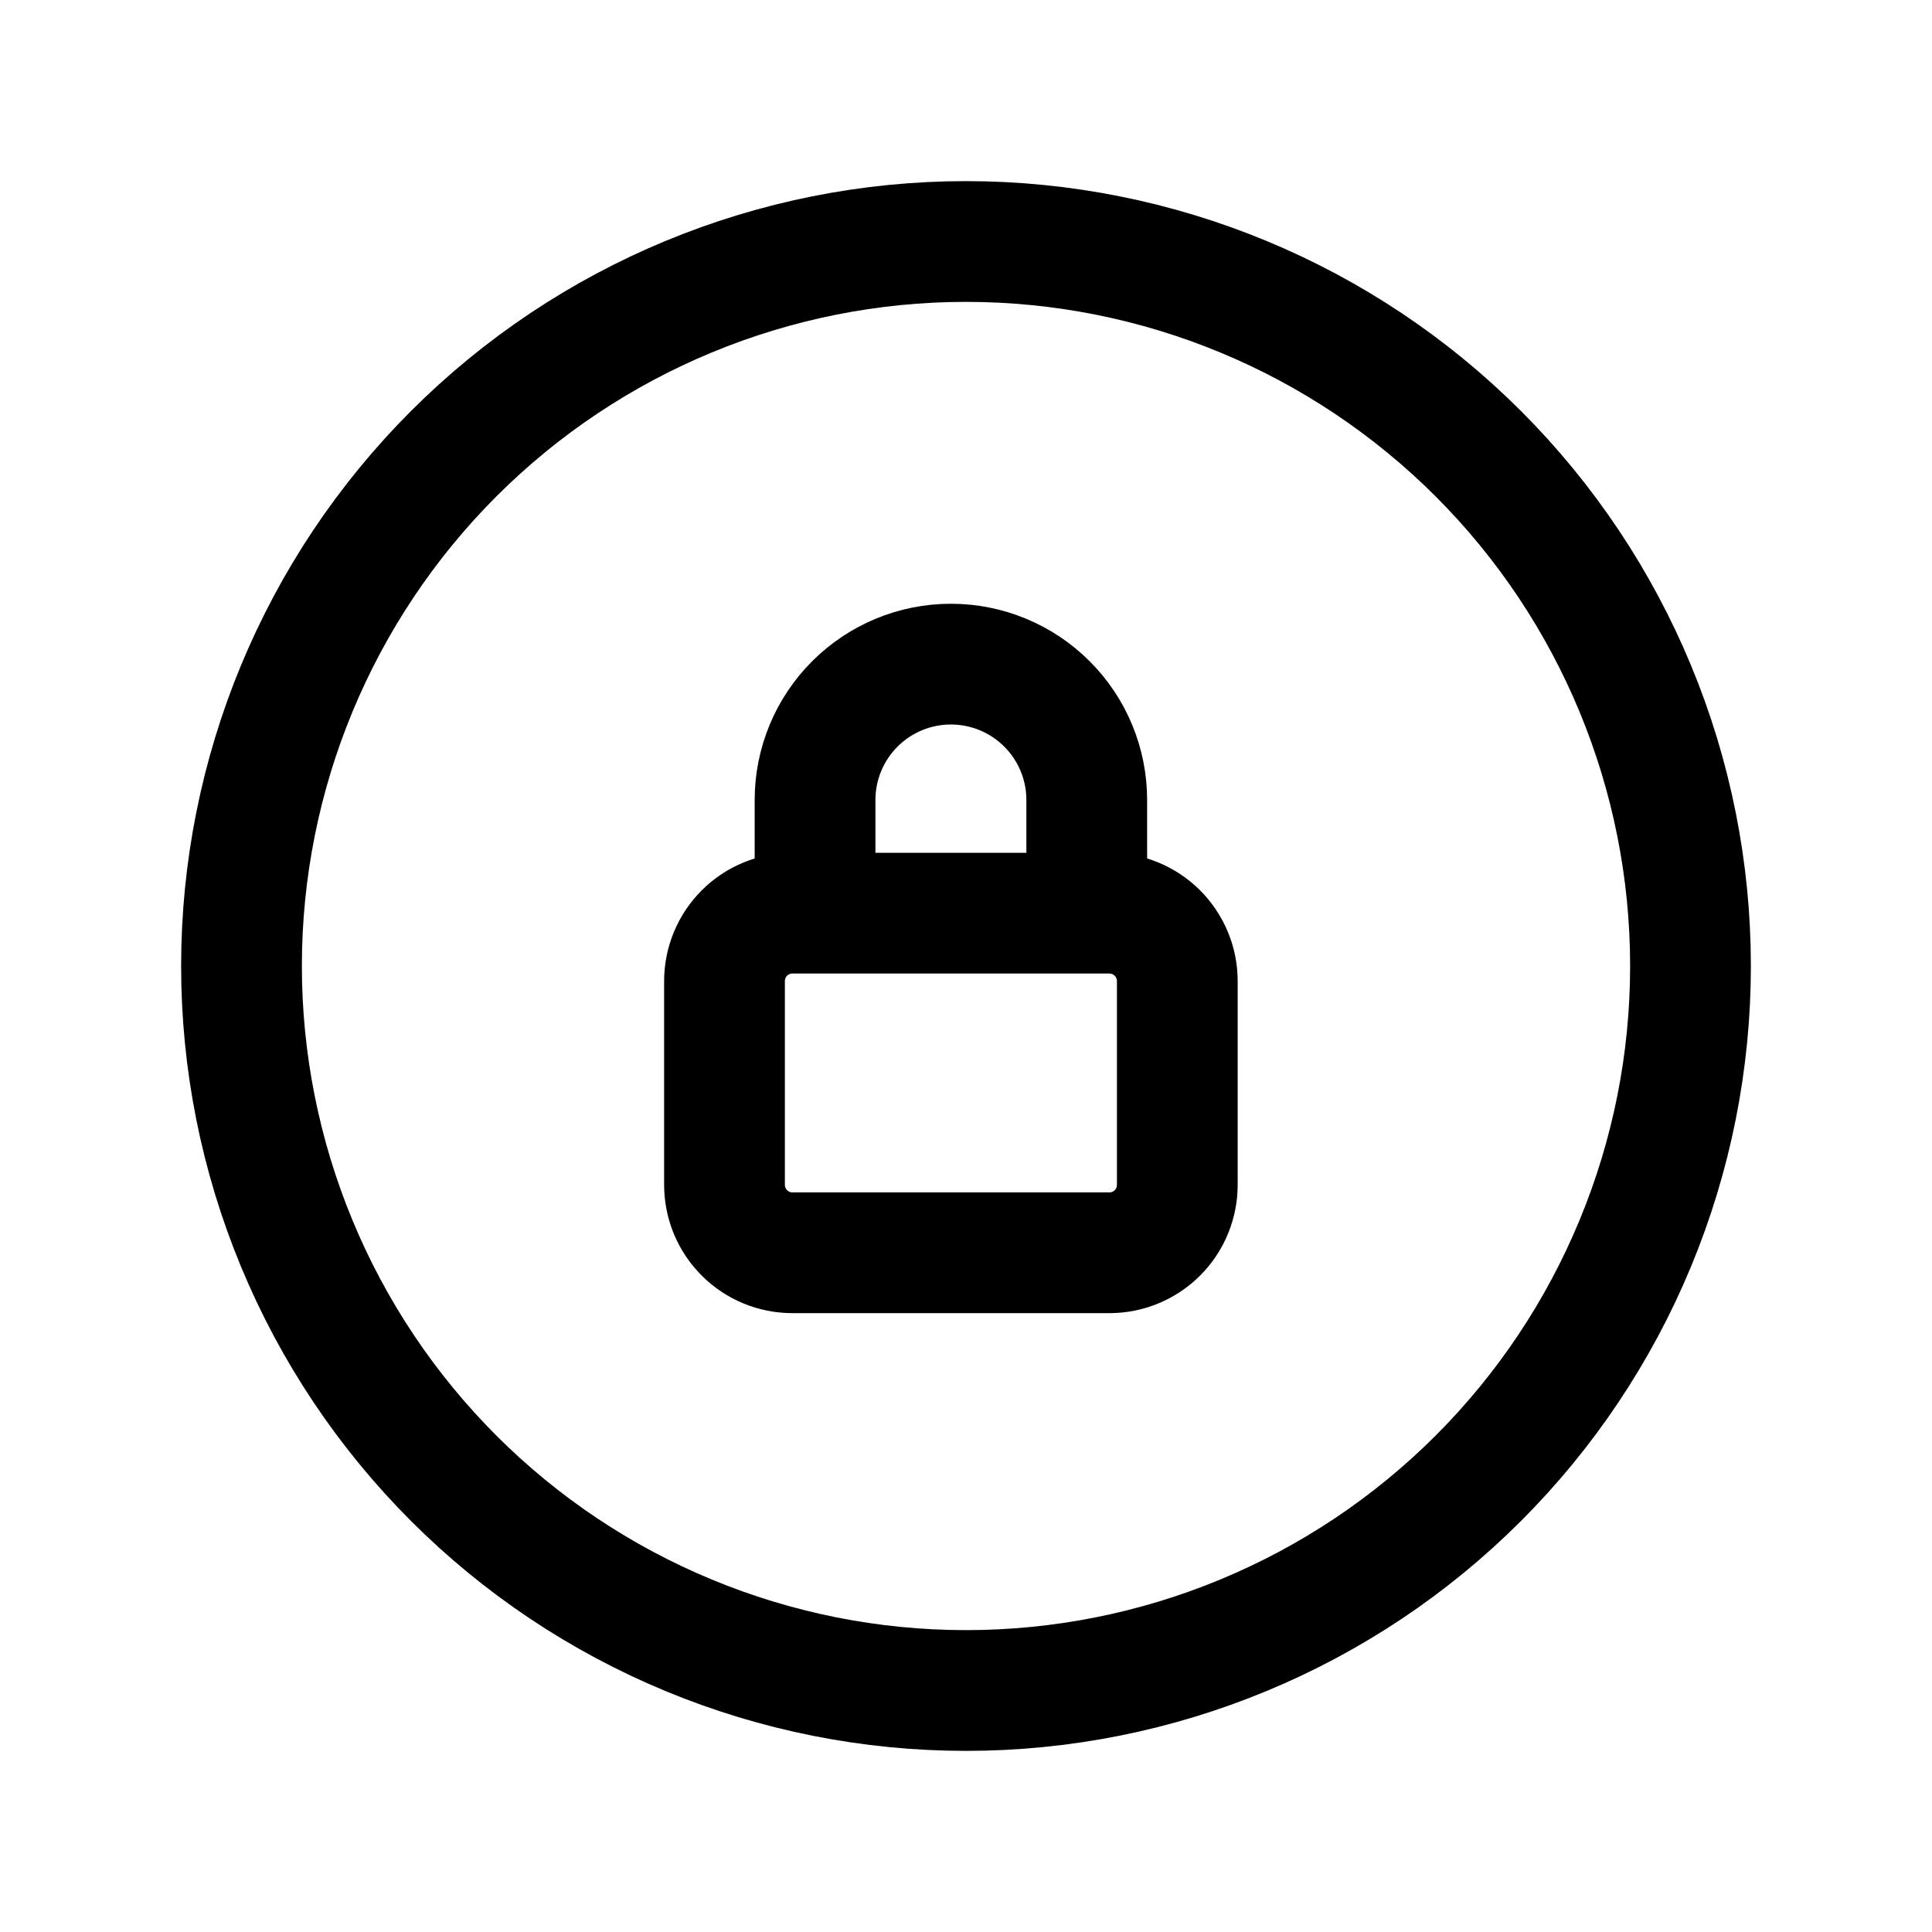
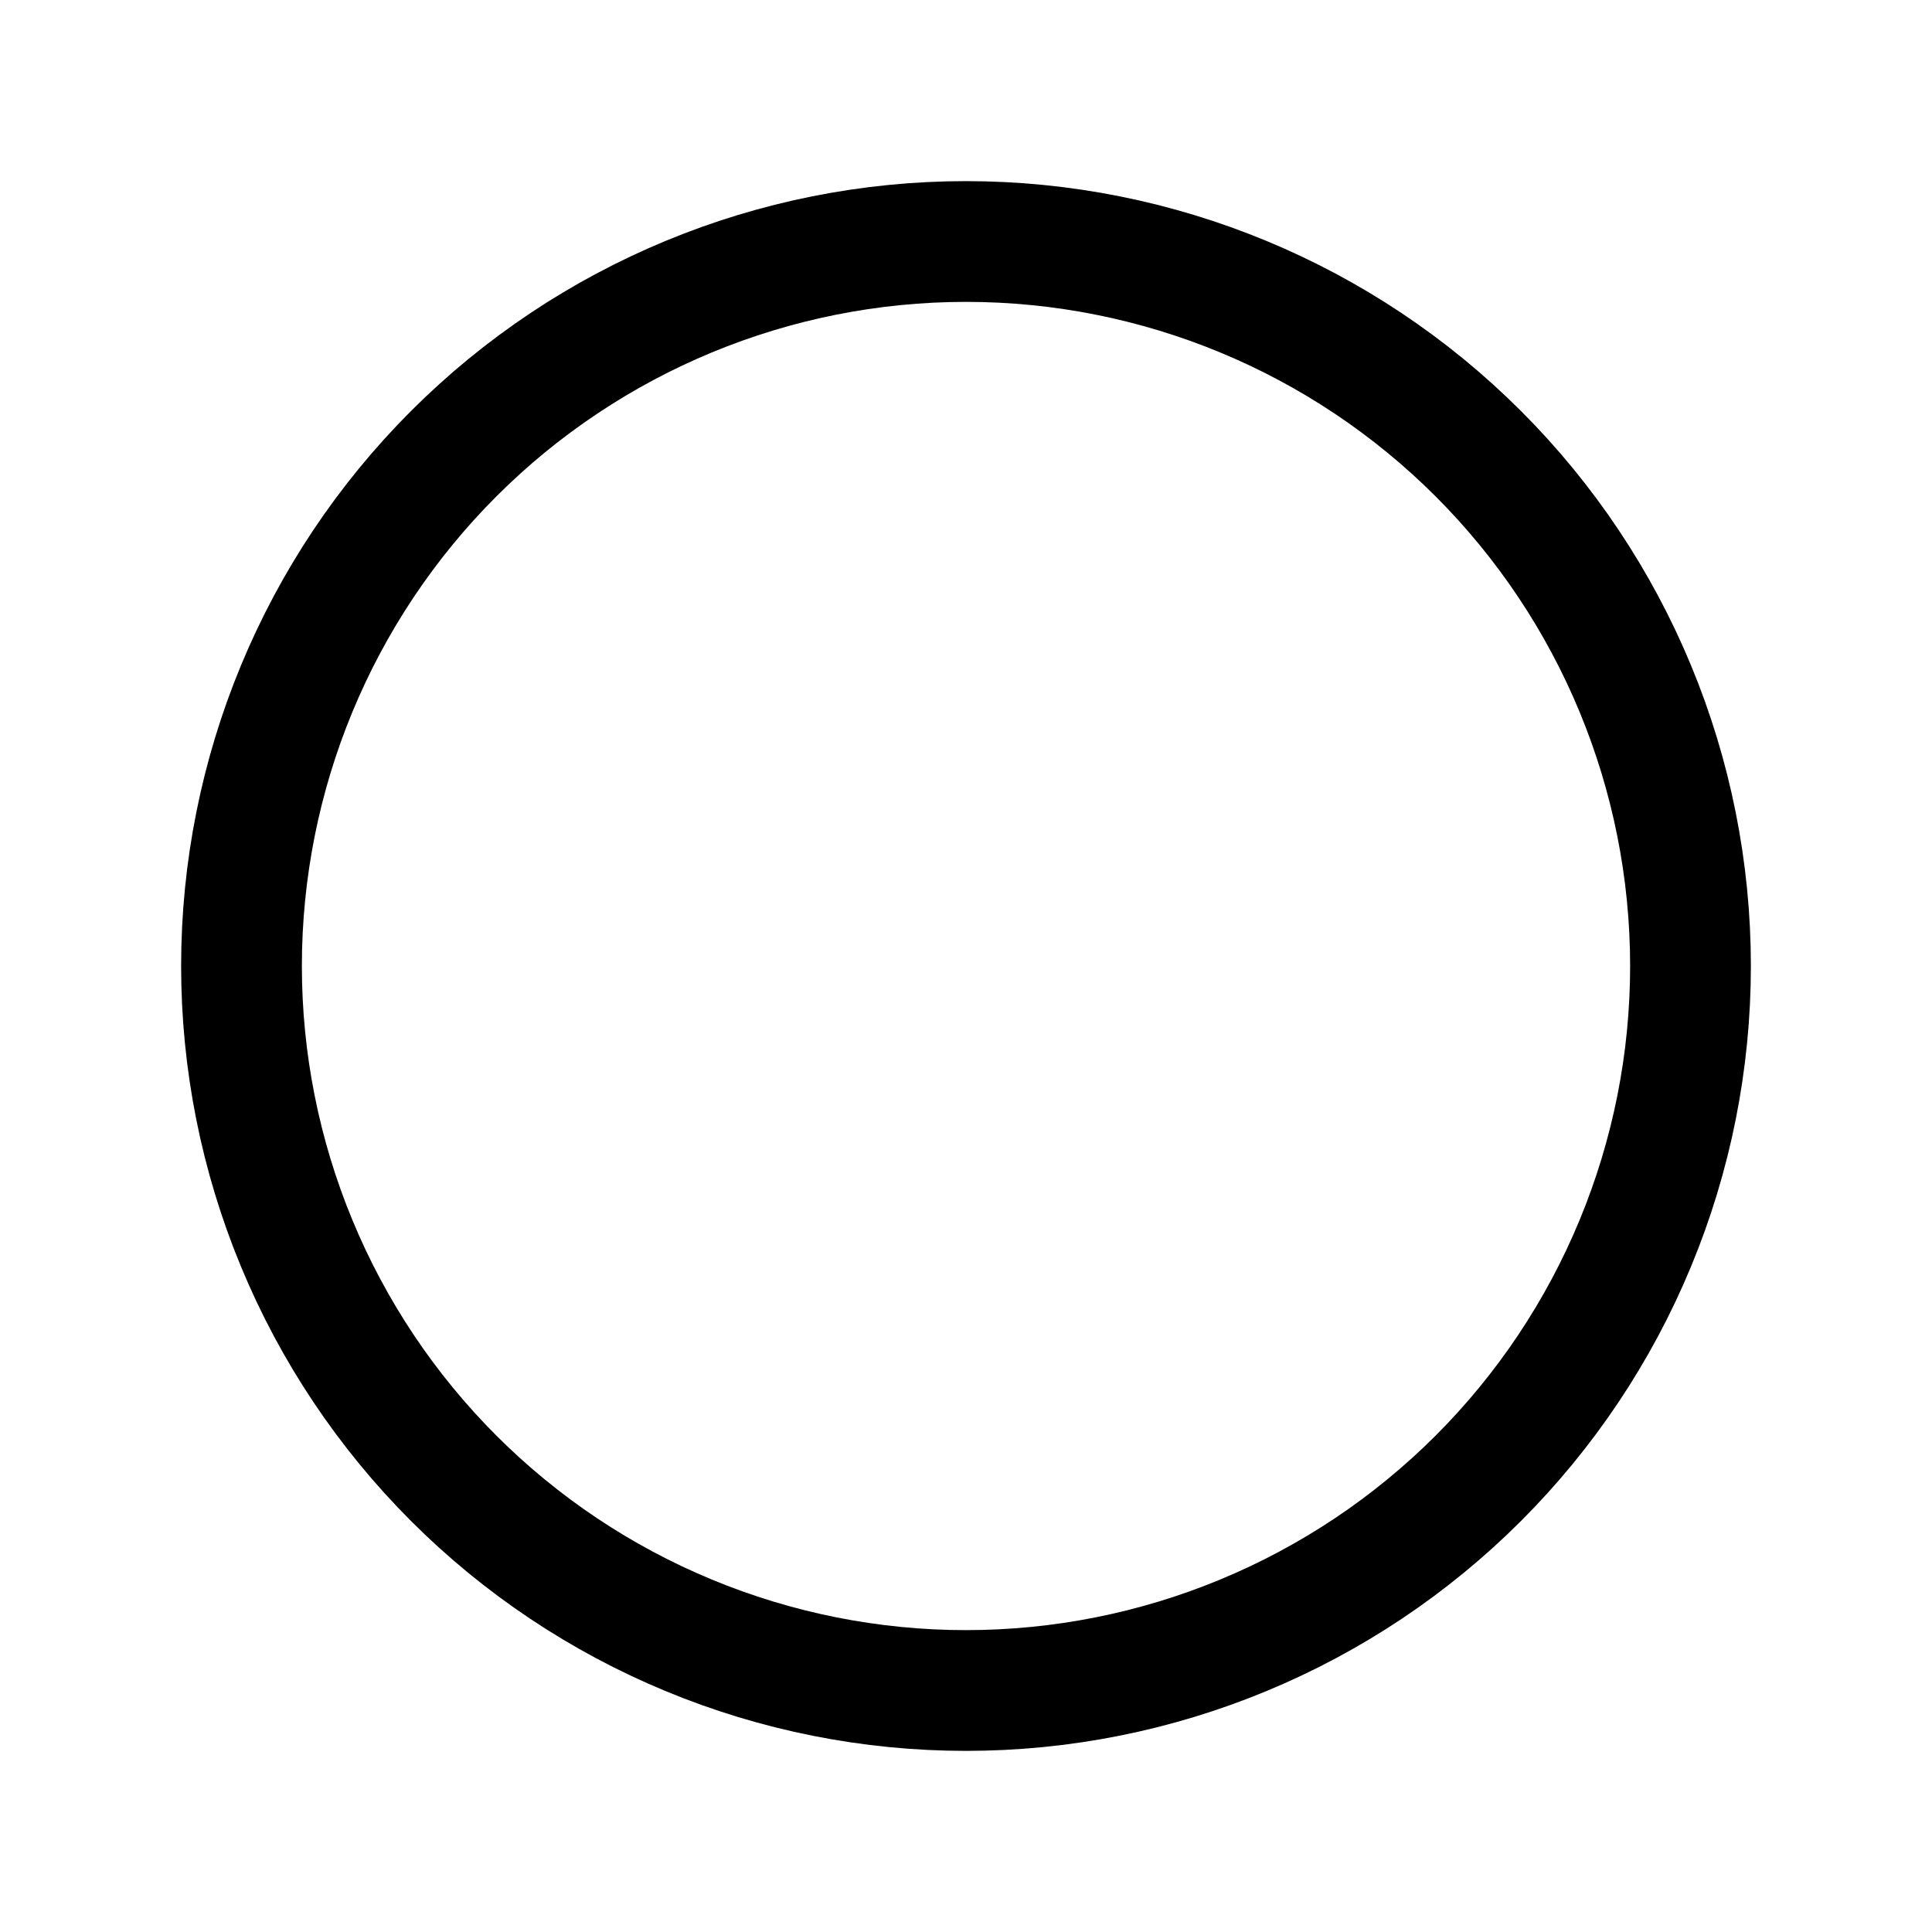
<svg xmlns="http://www.w3.org/2000/svg" width="60" height="60" viewBox="0 0 60 60" fill="none">
-   <path d="M33.75 28.359V24.844C33.75 23.725 33.306 22.652 32.514 21.861C31.723 21.07 30.65 20.625 29.531 20.625C28.412 20.625 27.339 21.07 26.548 21.861C25.757 22.652 25.312 23.725 25.312 24.844V28.359M24.609 38.906H34.453C35.013 38.906 35.549 38.684 35.945 38.288C36.34 37.893 36.562 37.356 36.562 36.797V30.469C36.562 29.909 36.34 29.373 35.945 28.977C35.549 28.582 35.013 28.359 34.453 28.359H24.609C24.05 28.359 23.513 28.582 23.118 28.977C22.722 29.373 22.5 29.909 22.5 30.469V36.797C22.5 37.356 22.722 37.893 23.118 38.288C23.513 38.684 24.05 38.906 24.609 38.906Z" stroke="black" stroke-width="3.75" stroke-linecap="round" stroke-linejoin="round" />
  <path d="M52.5 30C52.5 32.955 51.918 35.881 50.787 38.61C49.657 41.34 47.999 43.821 45.91 45.91C43.821 47.999 41.34 49.657 38.61 50.787C35.881 51.918 32.955 52.5 30 52.5C27.045 52.5 24.119 51.918 21.39 50.787C18.66 49.657 16.179 47.999 14.09 45.91C12.001 43.821 10.343 41.34 9.213 38.61C8.082 35.881 7.5 32.955 7.5 30C7.5 24.033 9.871 18.31 14.09 14.09C18.31 9.871 24.033 7.5 30 7.5C35.967 7.5 41.69 9.871 45.91 14.09C50.13 18.31 52.5 24.033 52.5 30Z" stroke="black" stroke-width="3.75" stroke-linecap="round" stroke-linejoin="round" />
</svg>